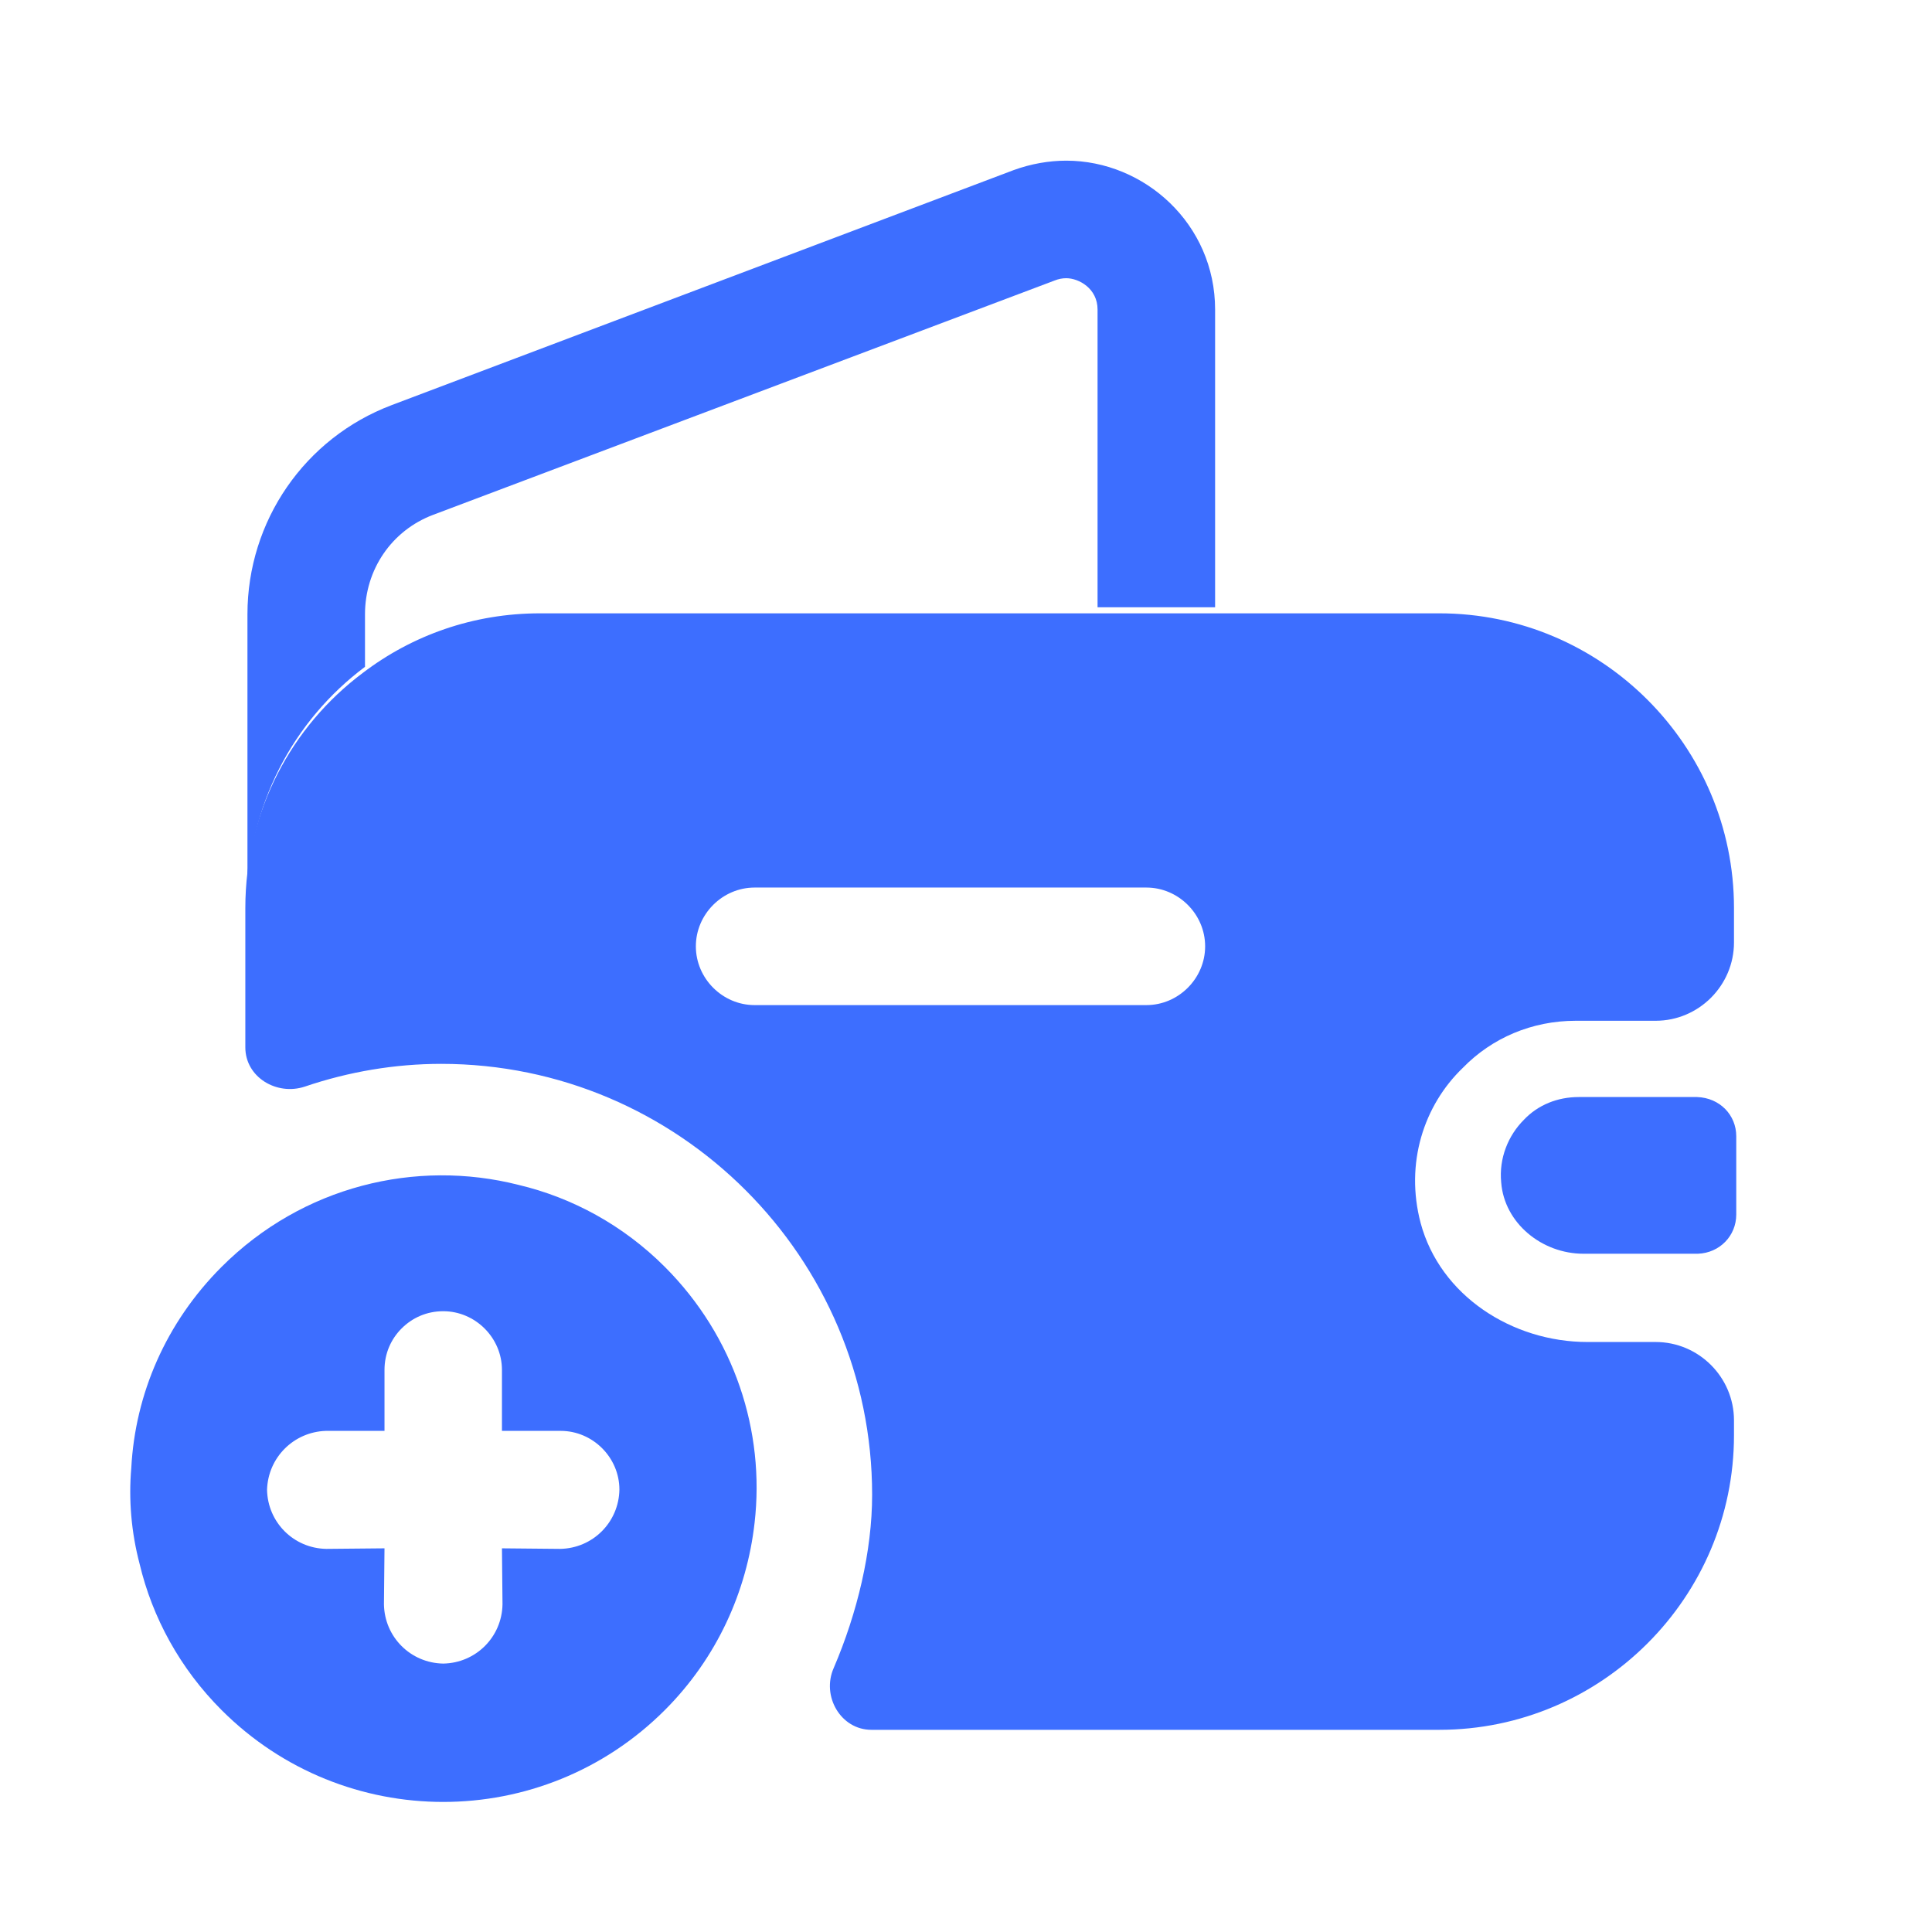
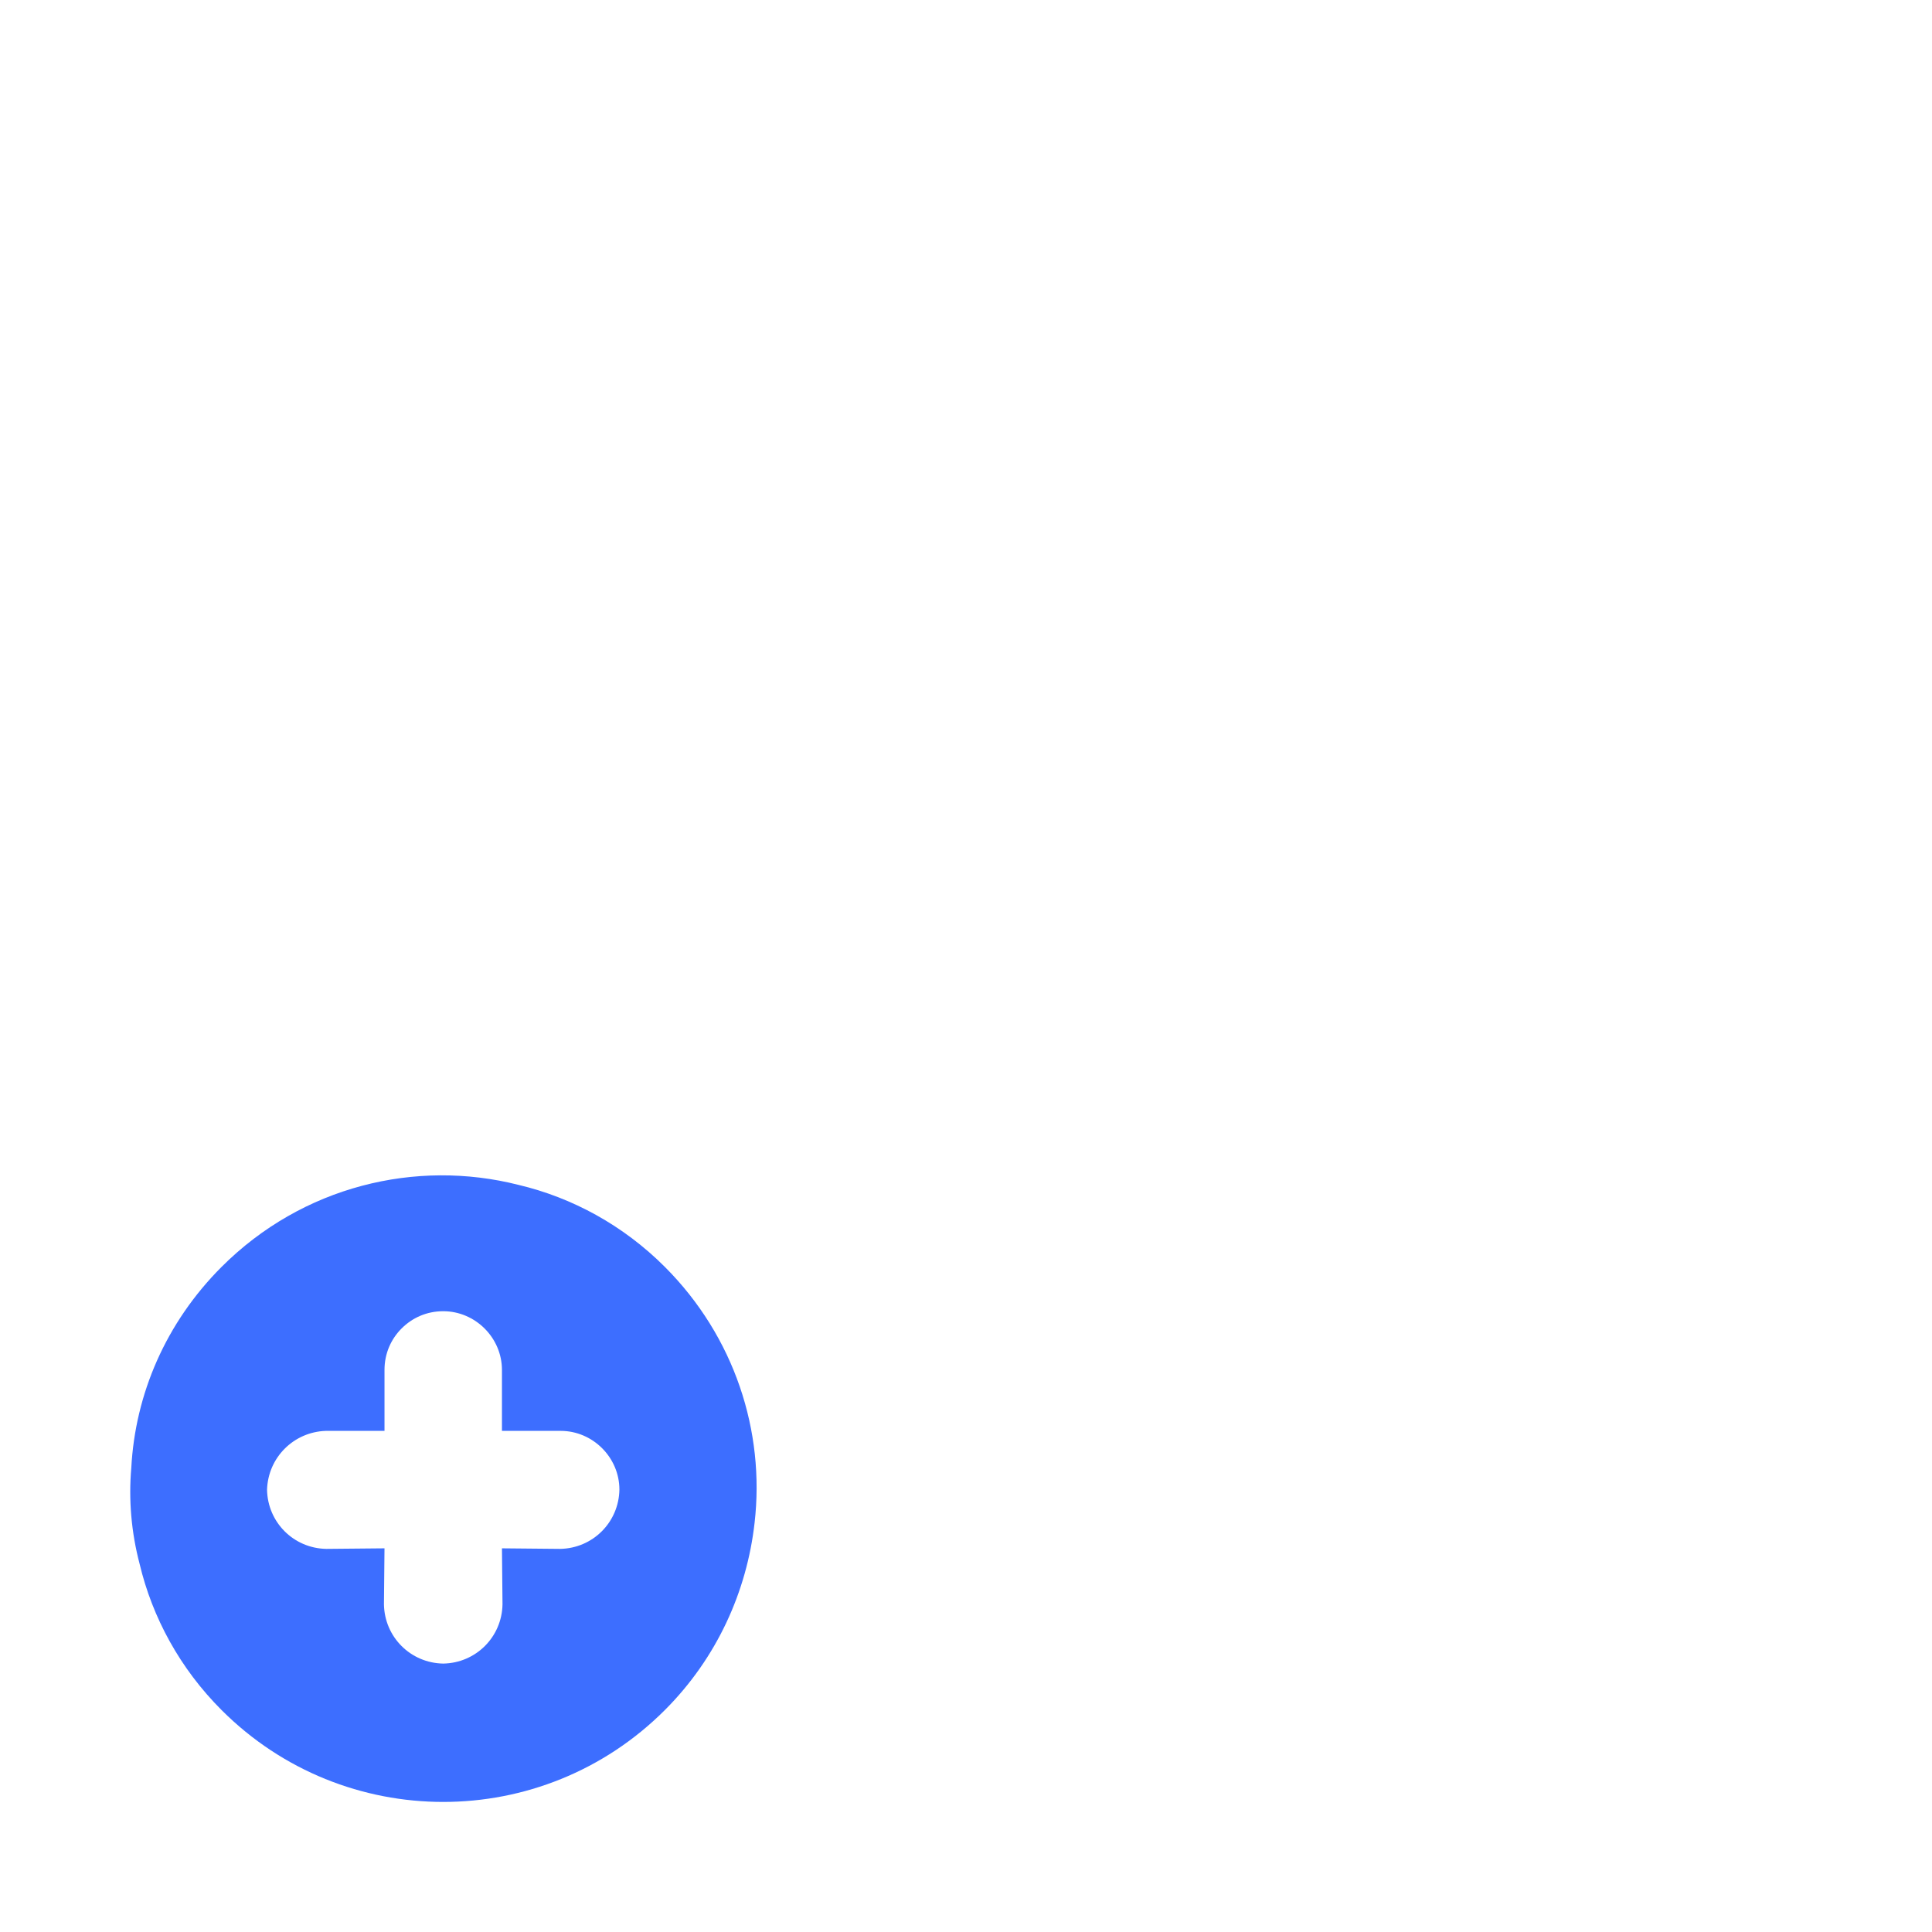
<svg xmlns="http://www.w3.org/2000/svg" width="63" height="63" viewBox="0 0 63 63" fill="none">
  <path d="M21.679 55.764C23.377 54.066 24.353 51.898 24.606 49.658C24.949 46.677 23.955 43.588 21.679 41.311C20.324 39.956 18.662 39.053 16.91 38.638C13.567 37.789 9.864 38.674 7.226 41.311C5.402 43.136 4.408 45.467 4.281 47.869C4.191 48.899 4.281 49.965 4.552 50.995C4.968 52.747 5.871 54.409 7.226 55.764C11.219 59.757 17.686 59.757 21.679 55.764ZM18.283 46.659C19.33 46.659 20.198 47.526 20.198 48.574C20.18 49.64 19.33 50.489 18.265 50.507L16.368 50.489L16.386 52.314C16.368 53.38 15.518 54.229 14.453 54.247C13.387 54.229 12.538 53.38 12.52 52.314L12.538 50.489L10.641 50.507C9.575 50.489 8.726 49.64 8.708 48.574C8.726 48.05 8.942 47.58 9.286 47.237C9.629 46.894 10.099 46.677 10.623 46.659L12.538 46.659L12.538 44.672C12.538 44.13 12.754 43.66 13.098 43.317C13.441 42.974 13.911 42.757 14.453 42.757C15.5 42.757 16.368 43.624 16.368 44.672L16.368 46.659L18.283 46.659Z" fill="#3D6EFF" />
-   <path d="M39.623 10.094V19.802H35.79V10.094C35.79 9.404 35.177 9.072 34.768 9.072C34.641 9.072 34.513 9.097 34.385 9.149L14.124 16.788C12.77 17.299 11.902 18.576 11.902 20.032V21.744C9.577 23.482 8.069 26.267 8.069 29.409V20.032C8.069 16.992 9.934 14.284 12.77 13.211L33.056 5.546C33.618 5.342 34.206 5.239 34.768 5.239C37.323 5.239 39.623 7.309 39.623 10.094Z" fill="#3D6EFF" />
-   <path d="M56.617 37.05V39.605C56.617 40.295 56.08 40.857 55.365 40.883H51.635C50.281 40.883 49.054 39.886 48.952 38.558C48.875 37.766 49.182 37.025 49.693 36.514C50.153 36.028 50.791 35.773 51.481 35.773H55.339C56.08 35.798 56.617 36.36 56.617 37.05Z" fill="#3D6EFF" />
-   <path d="M51.383 33.286H53.989C55.394 33.286 56.543 32.136 56.543 30.731V29.607C56.543 24.318 52.226 20 46.937 20H17.607C15.435 20 13.442 20.715 11.832 21.942C9.507 23.679 8 26.464 8 29.607V34.154C8 35.125 9.022 35.738 9.942 35.432C11.373 34.946 12.88 34.691 14.387 34.691C22.129 34.691 28.439 41.001 28.439 48.743C28.439 50.582 27.954 52.601 27.187 54.389C26.779 55.309 27.417 56.407 28.414 56.407H46.937C52.226 56.407 56.543 52.09 56.543 46.801V46.316C56.543 44.91 55.394 43.761 53.989 43.761H51.766C49.313 43.761 46.962 42.253 46.324 39.877C45.813 37.935 46.426 36.045 47.703 34.819C48.649 33.848 49.952 33.286 51.383 33.286ZM37.382 32.775H24.607C23.559 32.775 22.691 31.906 22.691 30.858C22.691 29.811 23.559 28.942 24.607 28.942H37.382C38.429 28.942 39.298 29.811 39.298 30.858C39.298 31.906 38.429 32.775 37.382 32.775Z" fill="#3D6EFF" />
</svg>